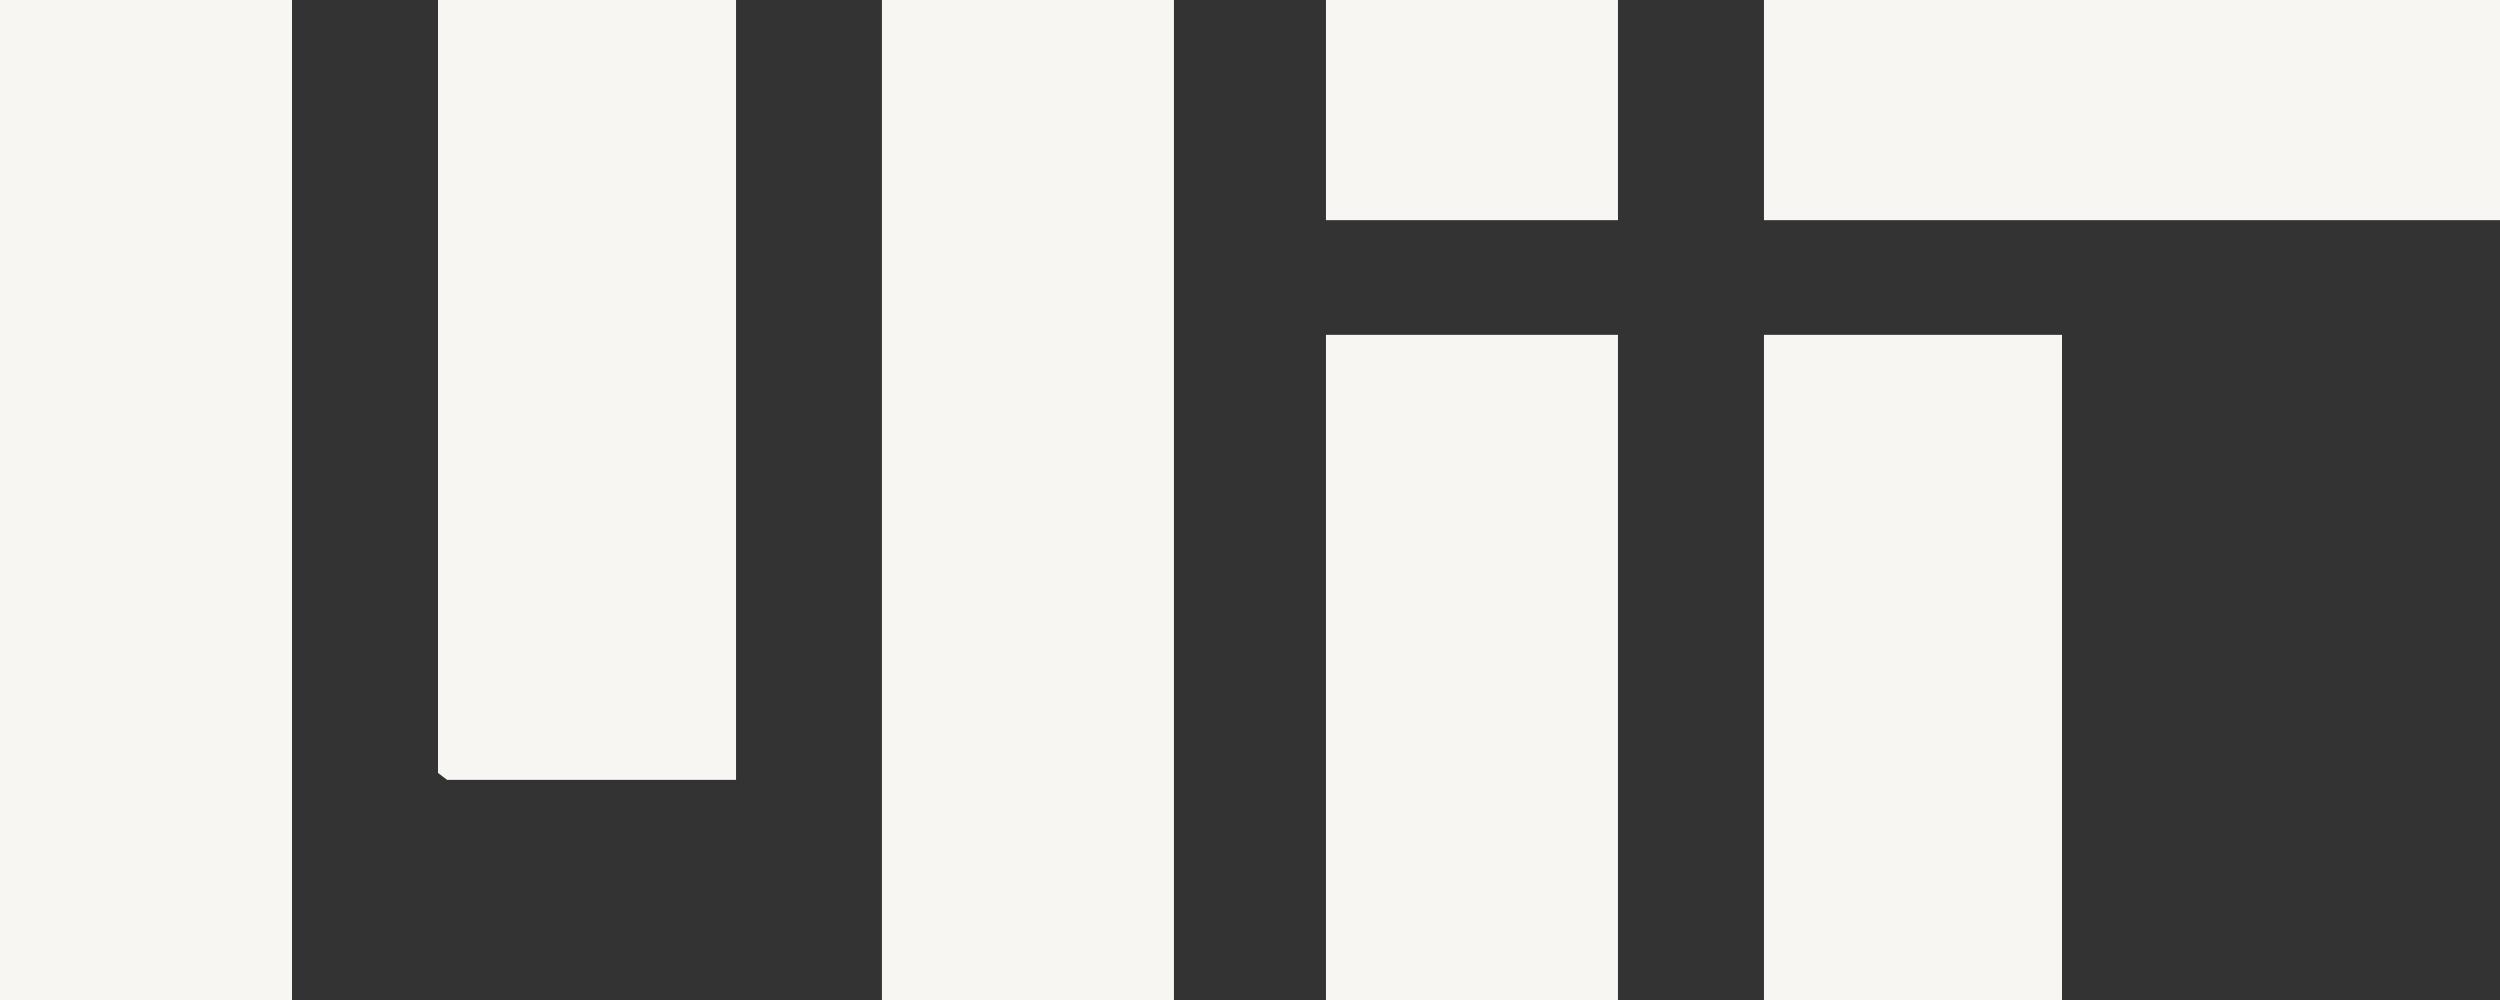
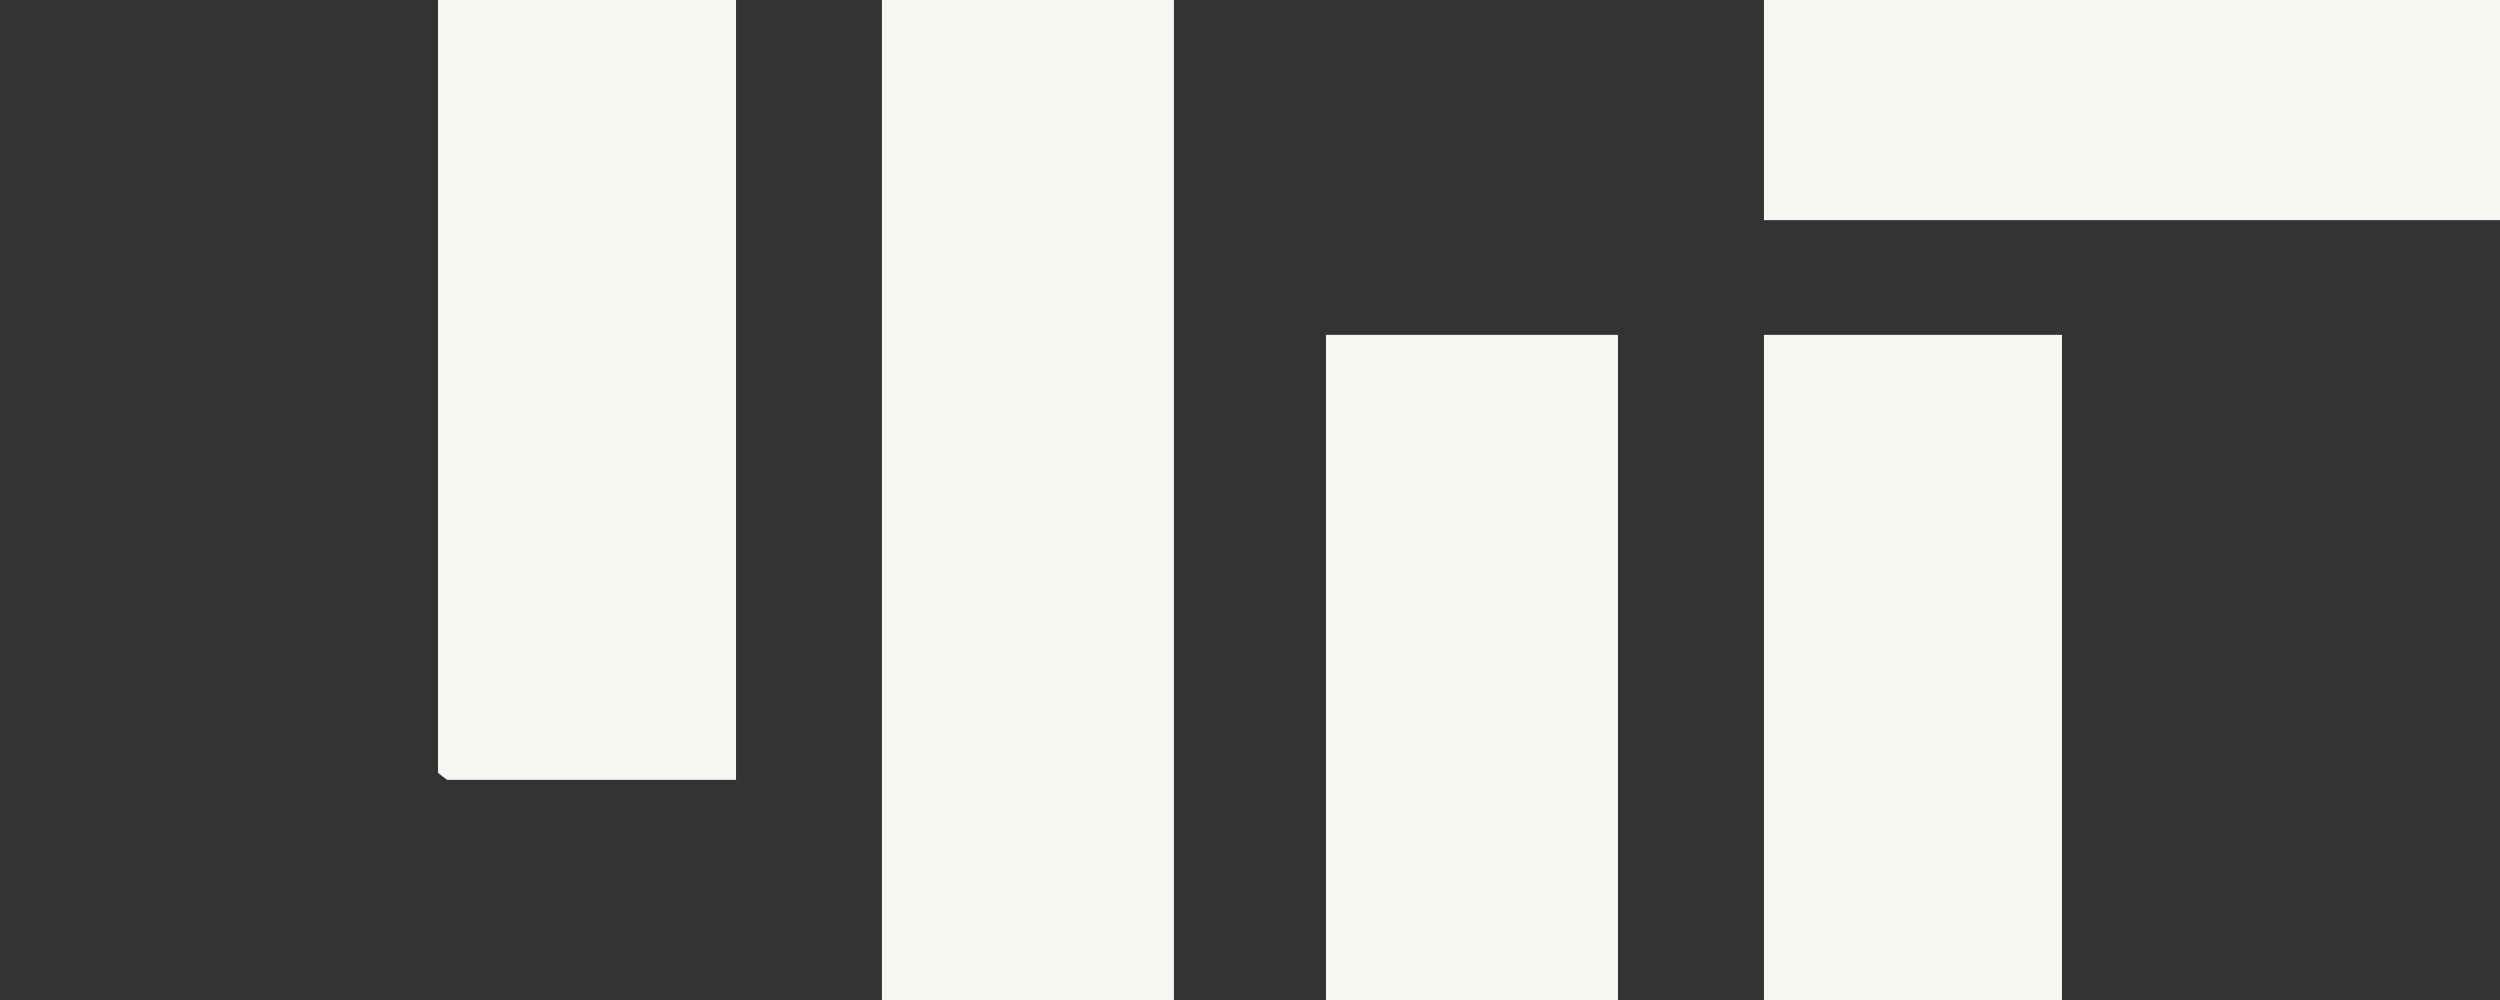
<svg xmlns="http://www.w3.org/2000/svg" width="65" height="26" viewBox="0 0 65 26" fill="none">
  <rect x="0" y="0" width="65" height="26" fill="#333333" stroke="none" />
  <g clip-path="url(#clip0_2567_288)">
-     <path d="M7.592 0H0V26H7.592V0Z" fill="#F8F6F2" />
    <path d="M30.522 0H22.93V26H30.522V0Z" fill="#F8F6F2" />
    <path d="M19.137 0V20.276H11.624L11.388 20.096V0H19.137Z" fill="#F8F6F2" />
    <path d="M53.612 8.706H45.863V26H53.612V8.706Z" fill="#F8F6F2" />
    <path d="M42.067 8.706H34.475V26H42.067V8.706Z" fill="#F8F6F2" />
    <path d="M65 0H45.863V5.724H65V0Z" fill="#F8F6F2" />
-     <path d="M42.067 0H34.475V5.724H42.067V0Z" fill="#F8F6F2" />
+     <path d="M42.067 0V5.724H42.067V0Z" fill="#F8F6F2" />
  </g>
  <defs>
    <clipPath id="clip0_2567_288">
      <rect width="65" height="26" fill="white" />
    </clipPath>
  </defs>
</svg>